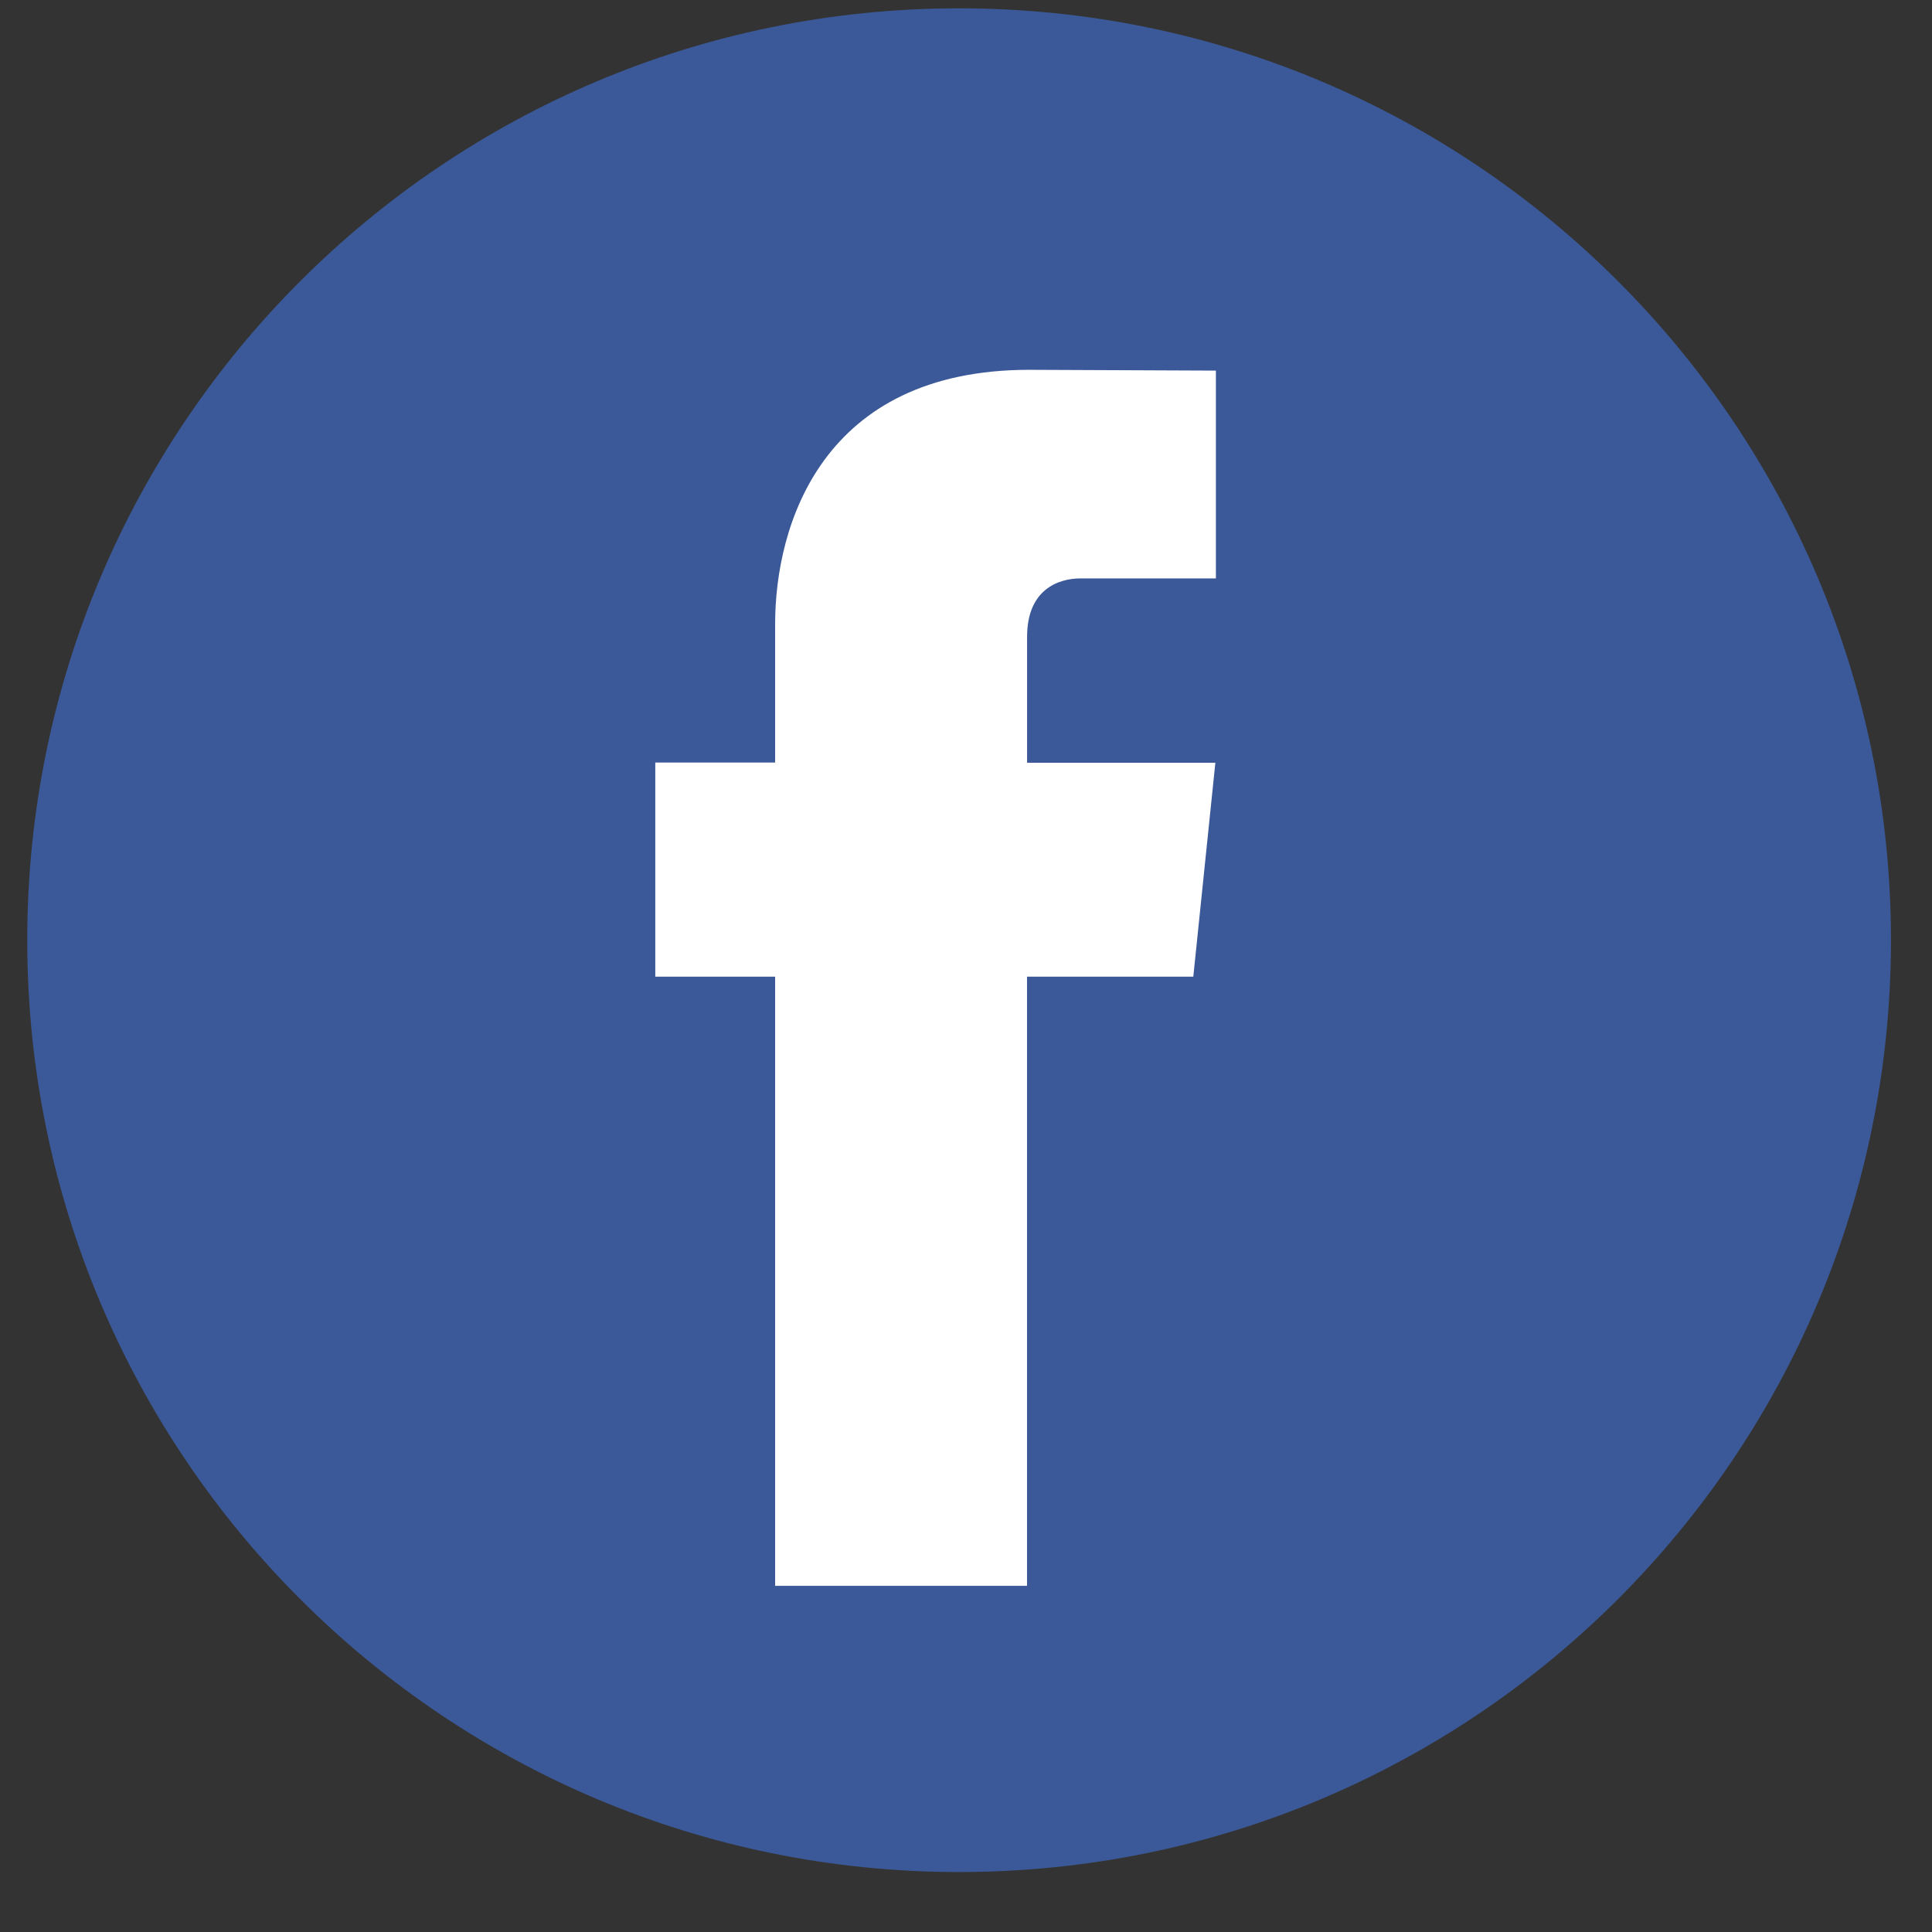
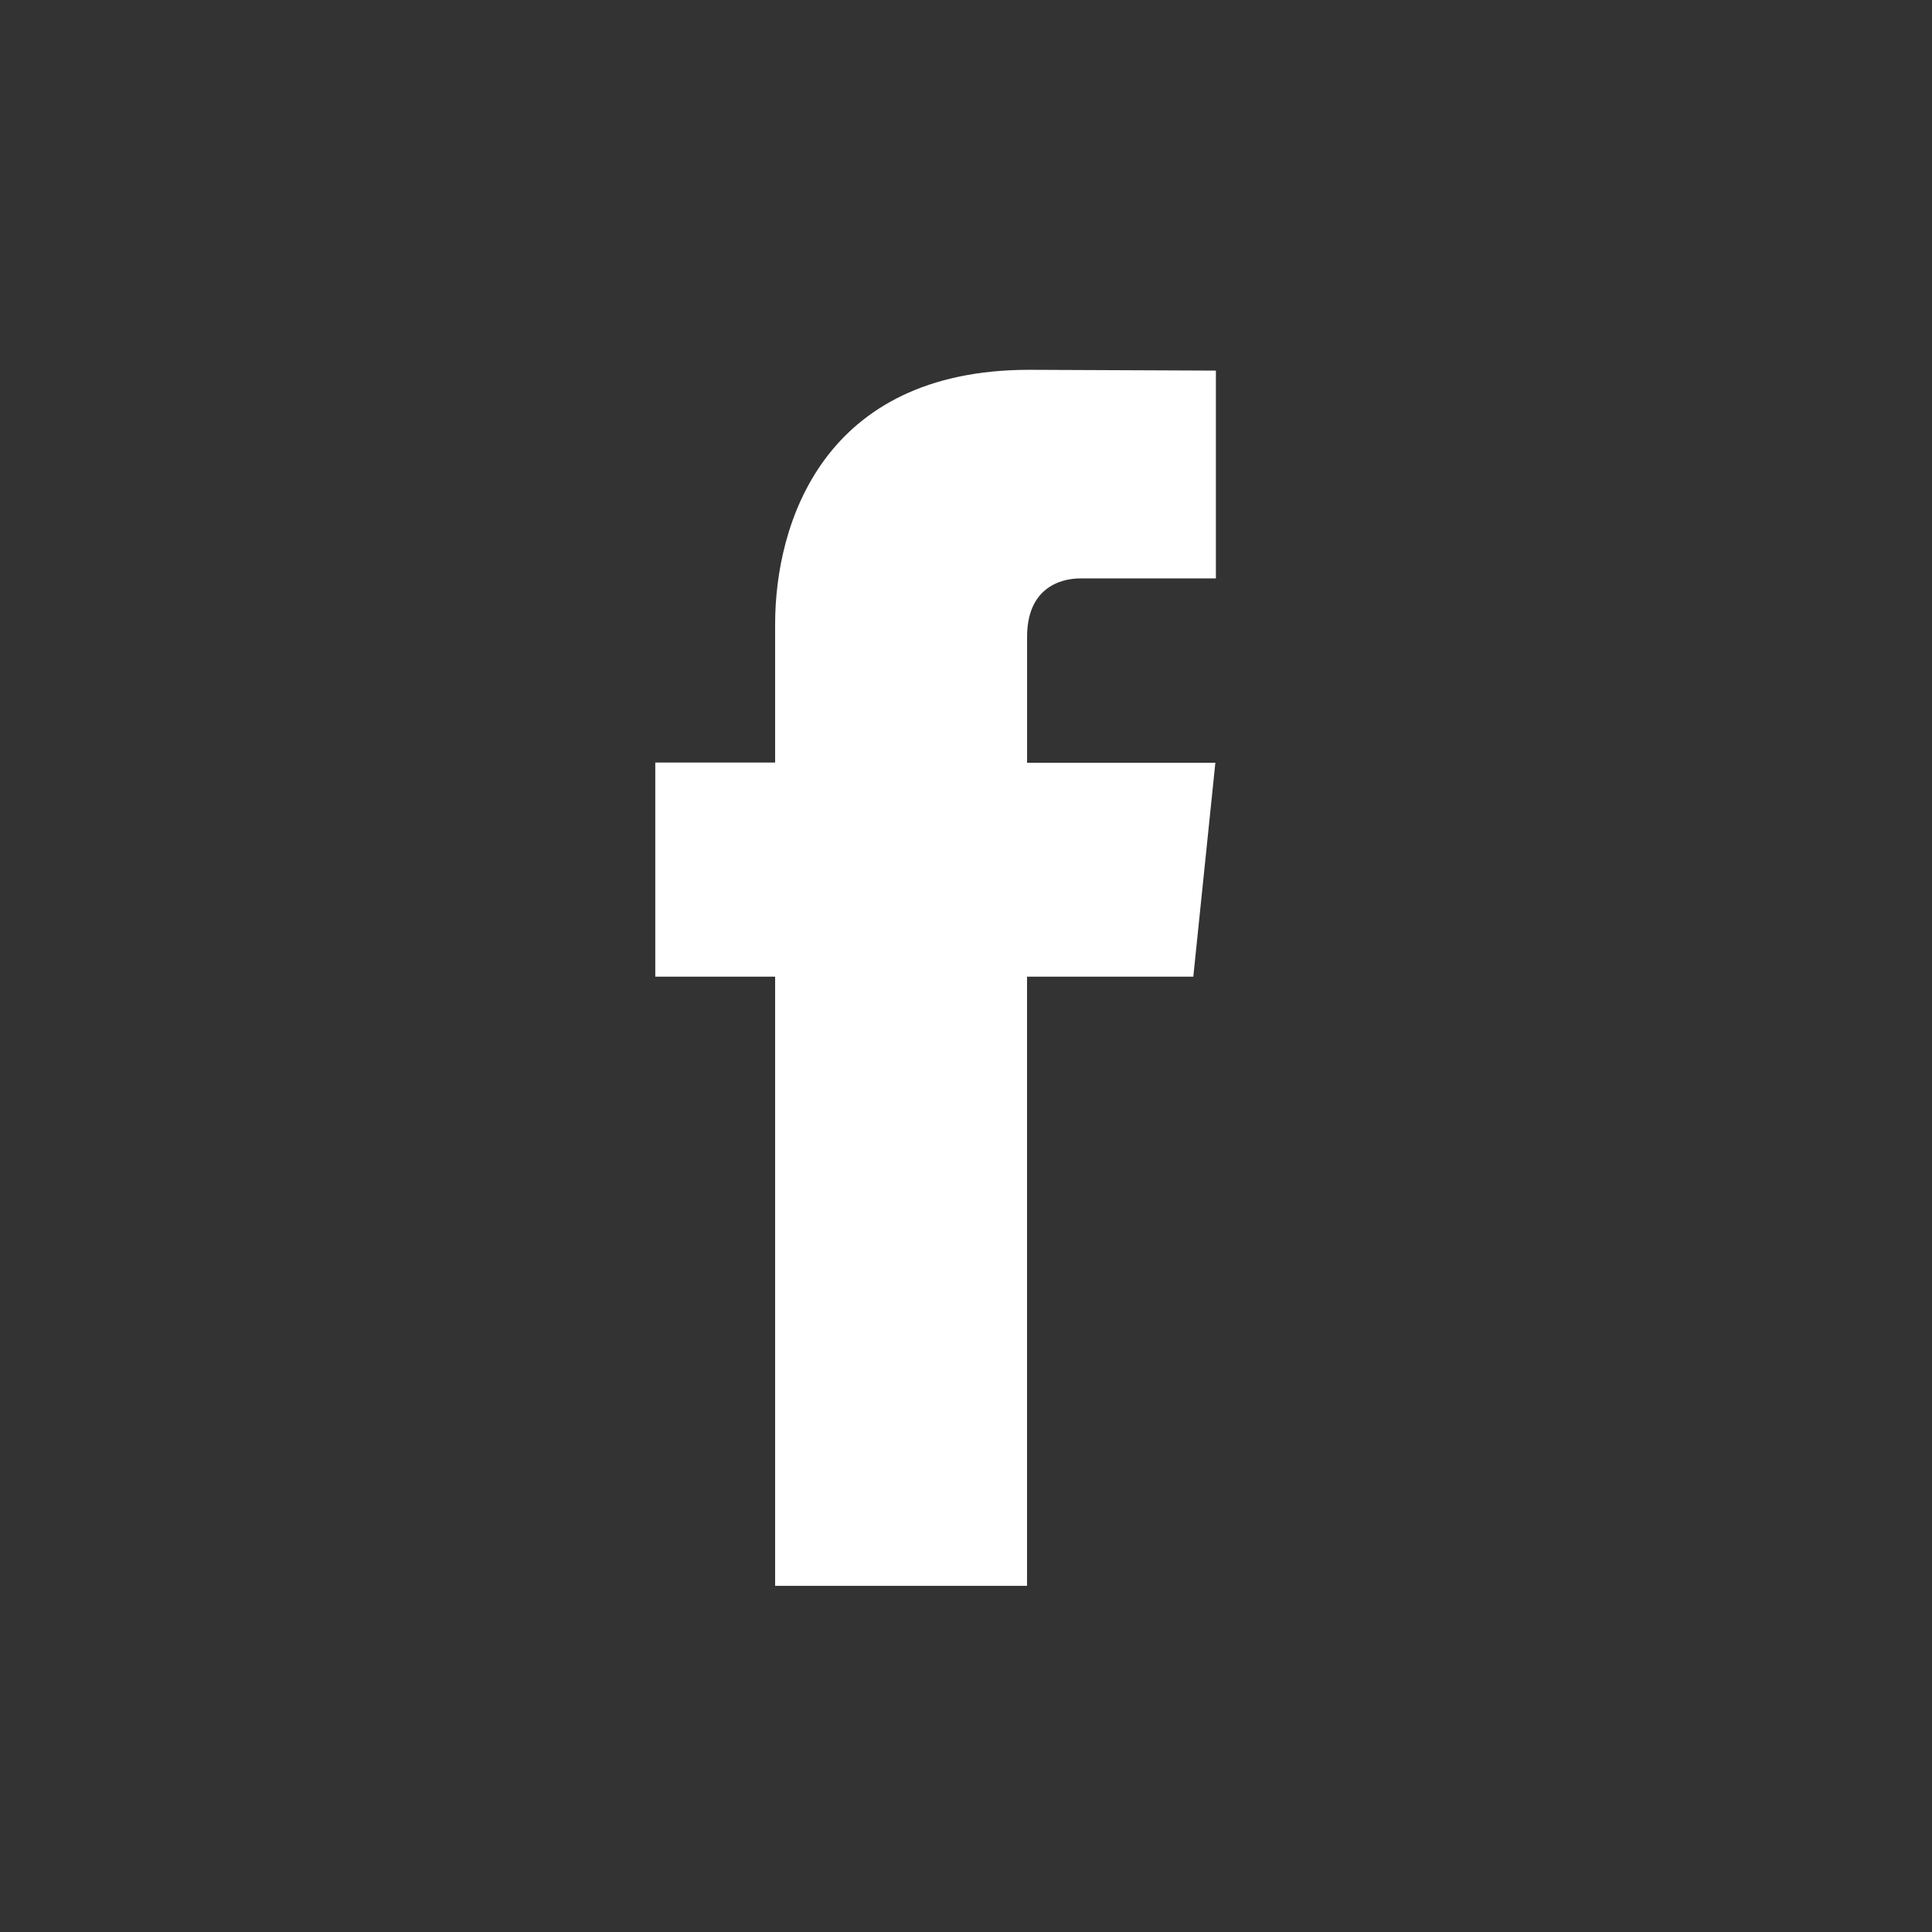
<svg xmlns="http://www.w3.org/2000/svg" width="29" height="29" viewBox="0 0 29 29" fill="none">
  <rect x="0" y="0" width="29" height="29" fill="#333333" stroke="none" />
-   <path d="M14.396 28.1C22.122 28.1 28.384 21.837 28.384 14.112C28.384 6.387 22.122 0.125 14.396 0.125C6.671 0.125 0.409 6.387 0.409 14.112C0.409 21.837 6.671 28.1 14.396 28.1Z" fill="#3B5998" />
  <path d="M17.912 14.66H15.416V23.804H11.635V14.66H9.836V11.446H11.635V9.367C11.635 7.88 12.341 5.551 15.45 5.551L18.251 5.563V8.682H16.219C15.886 8.682 15.417 8.849 15.417 9.558V11.449H18.243L17.912 14.66Z" fill="white" />
</svg>